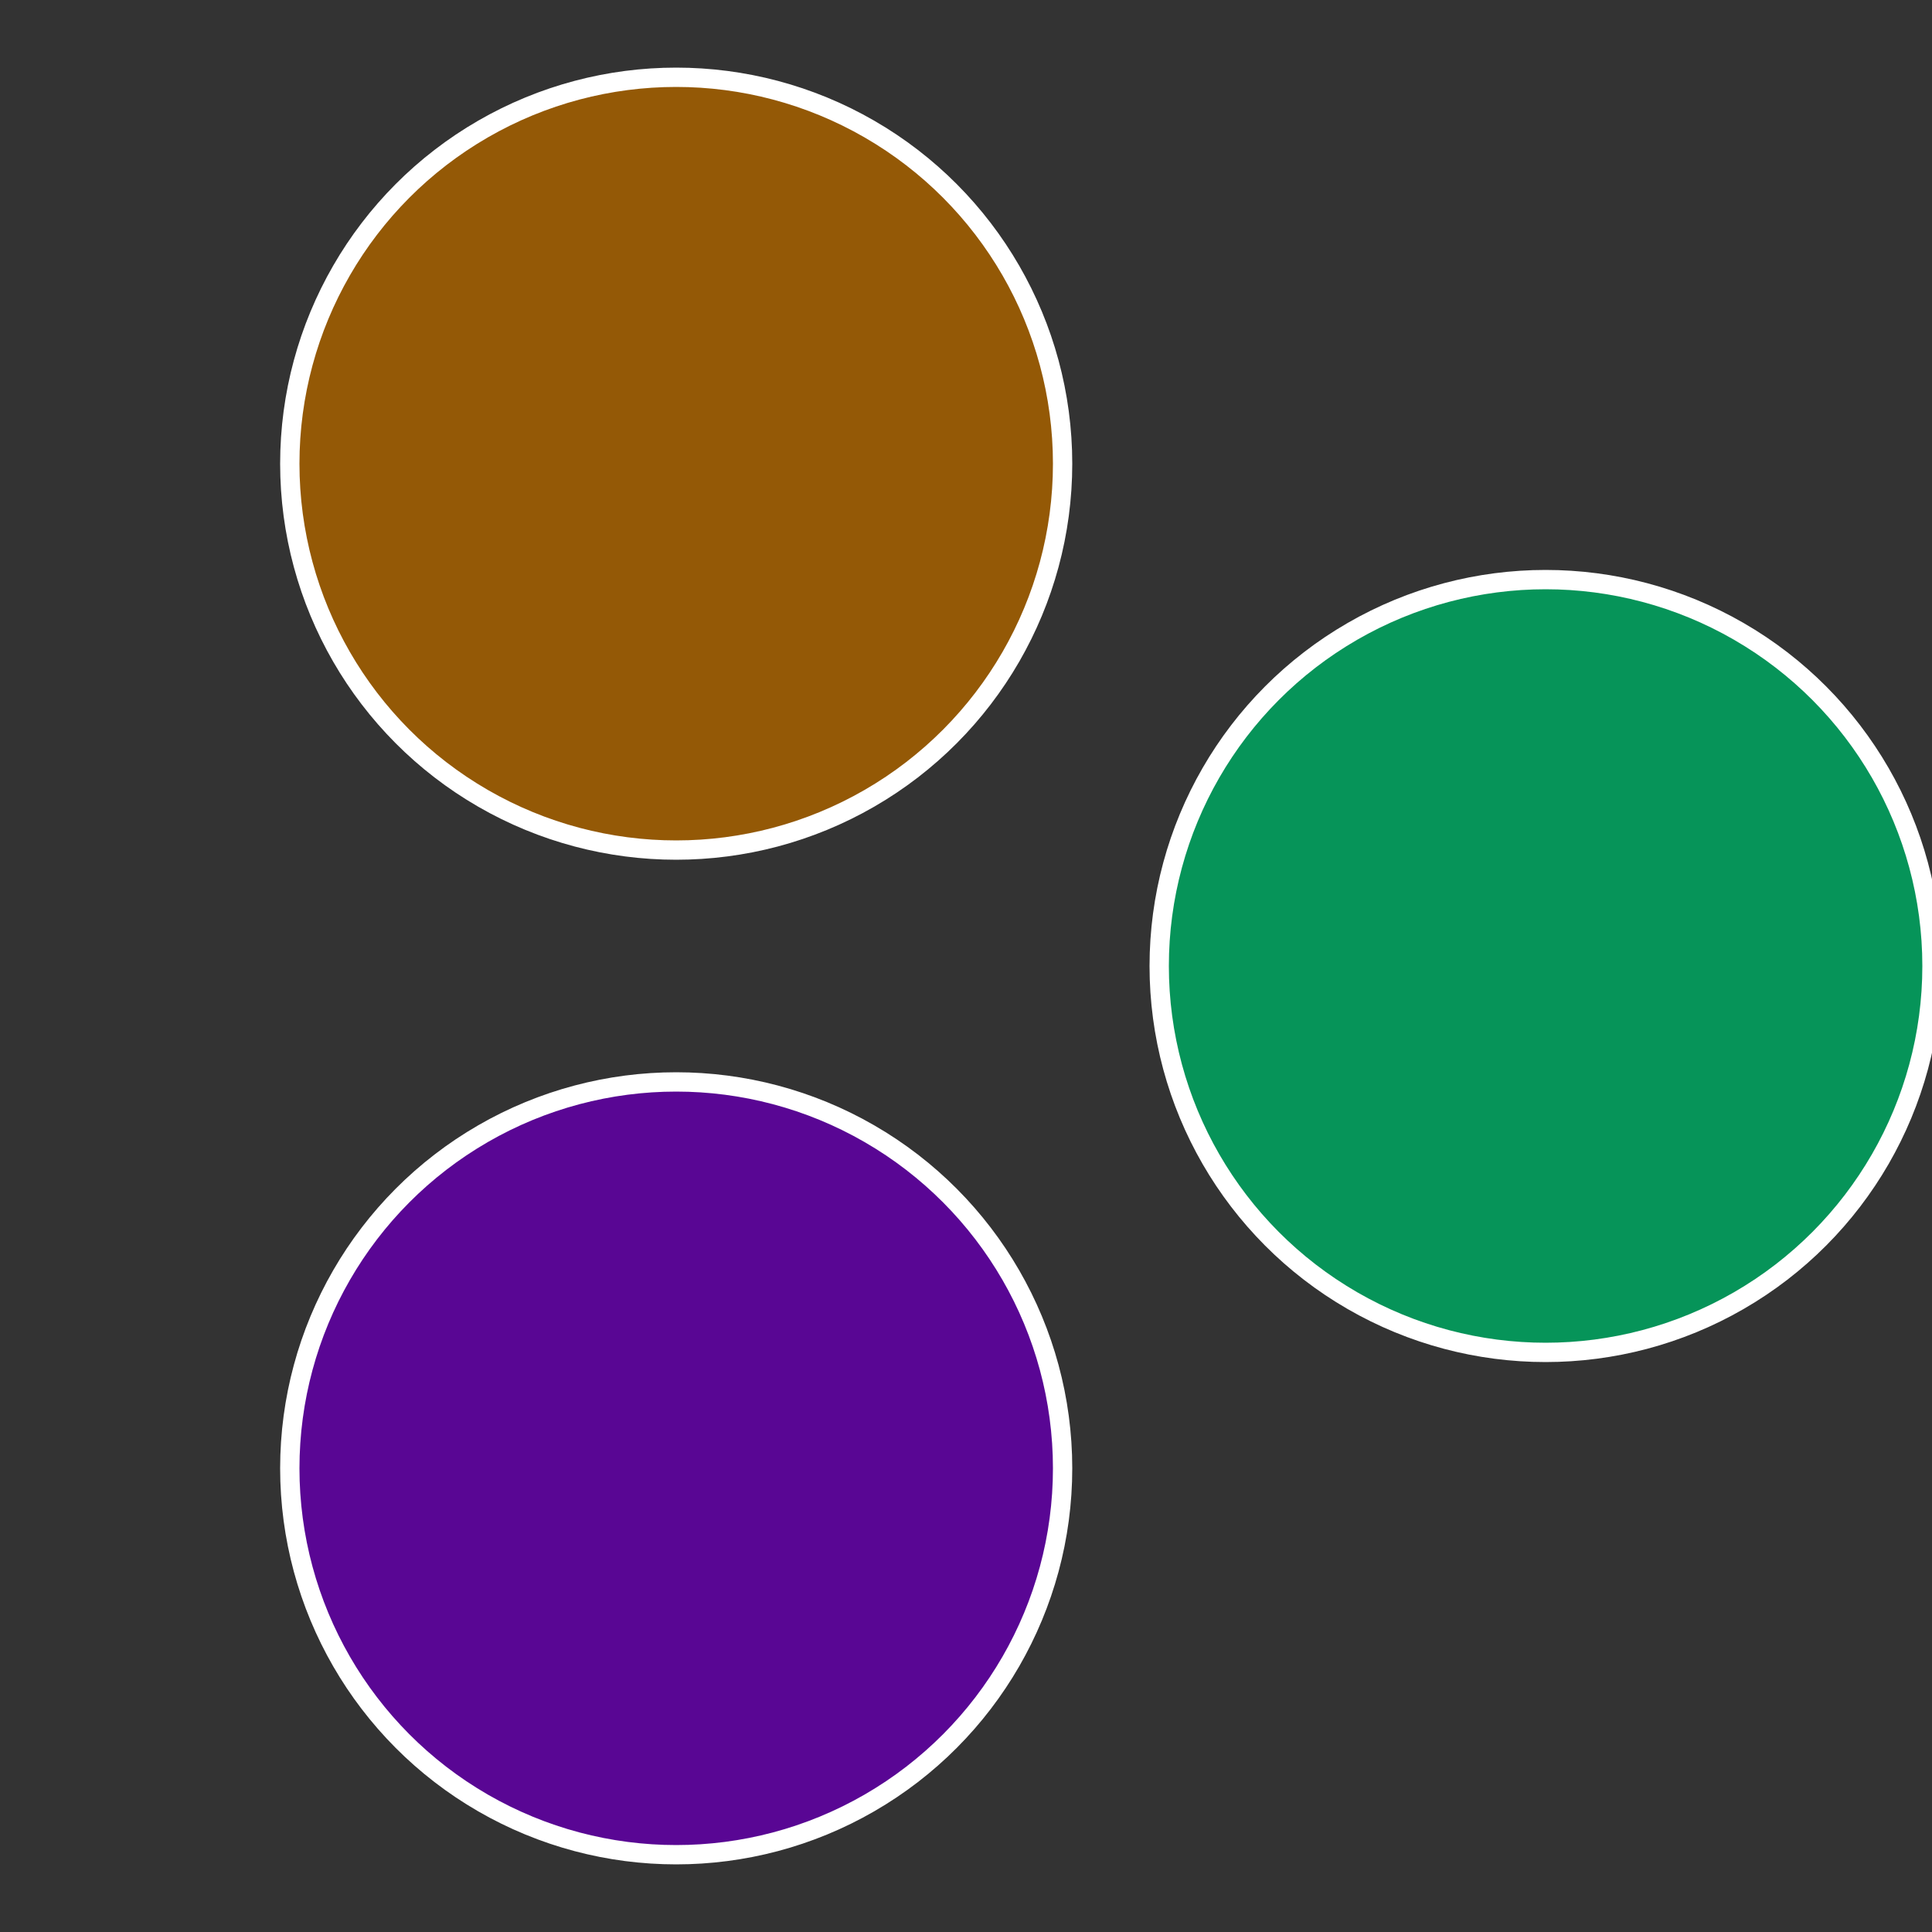
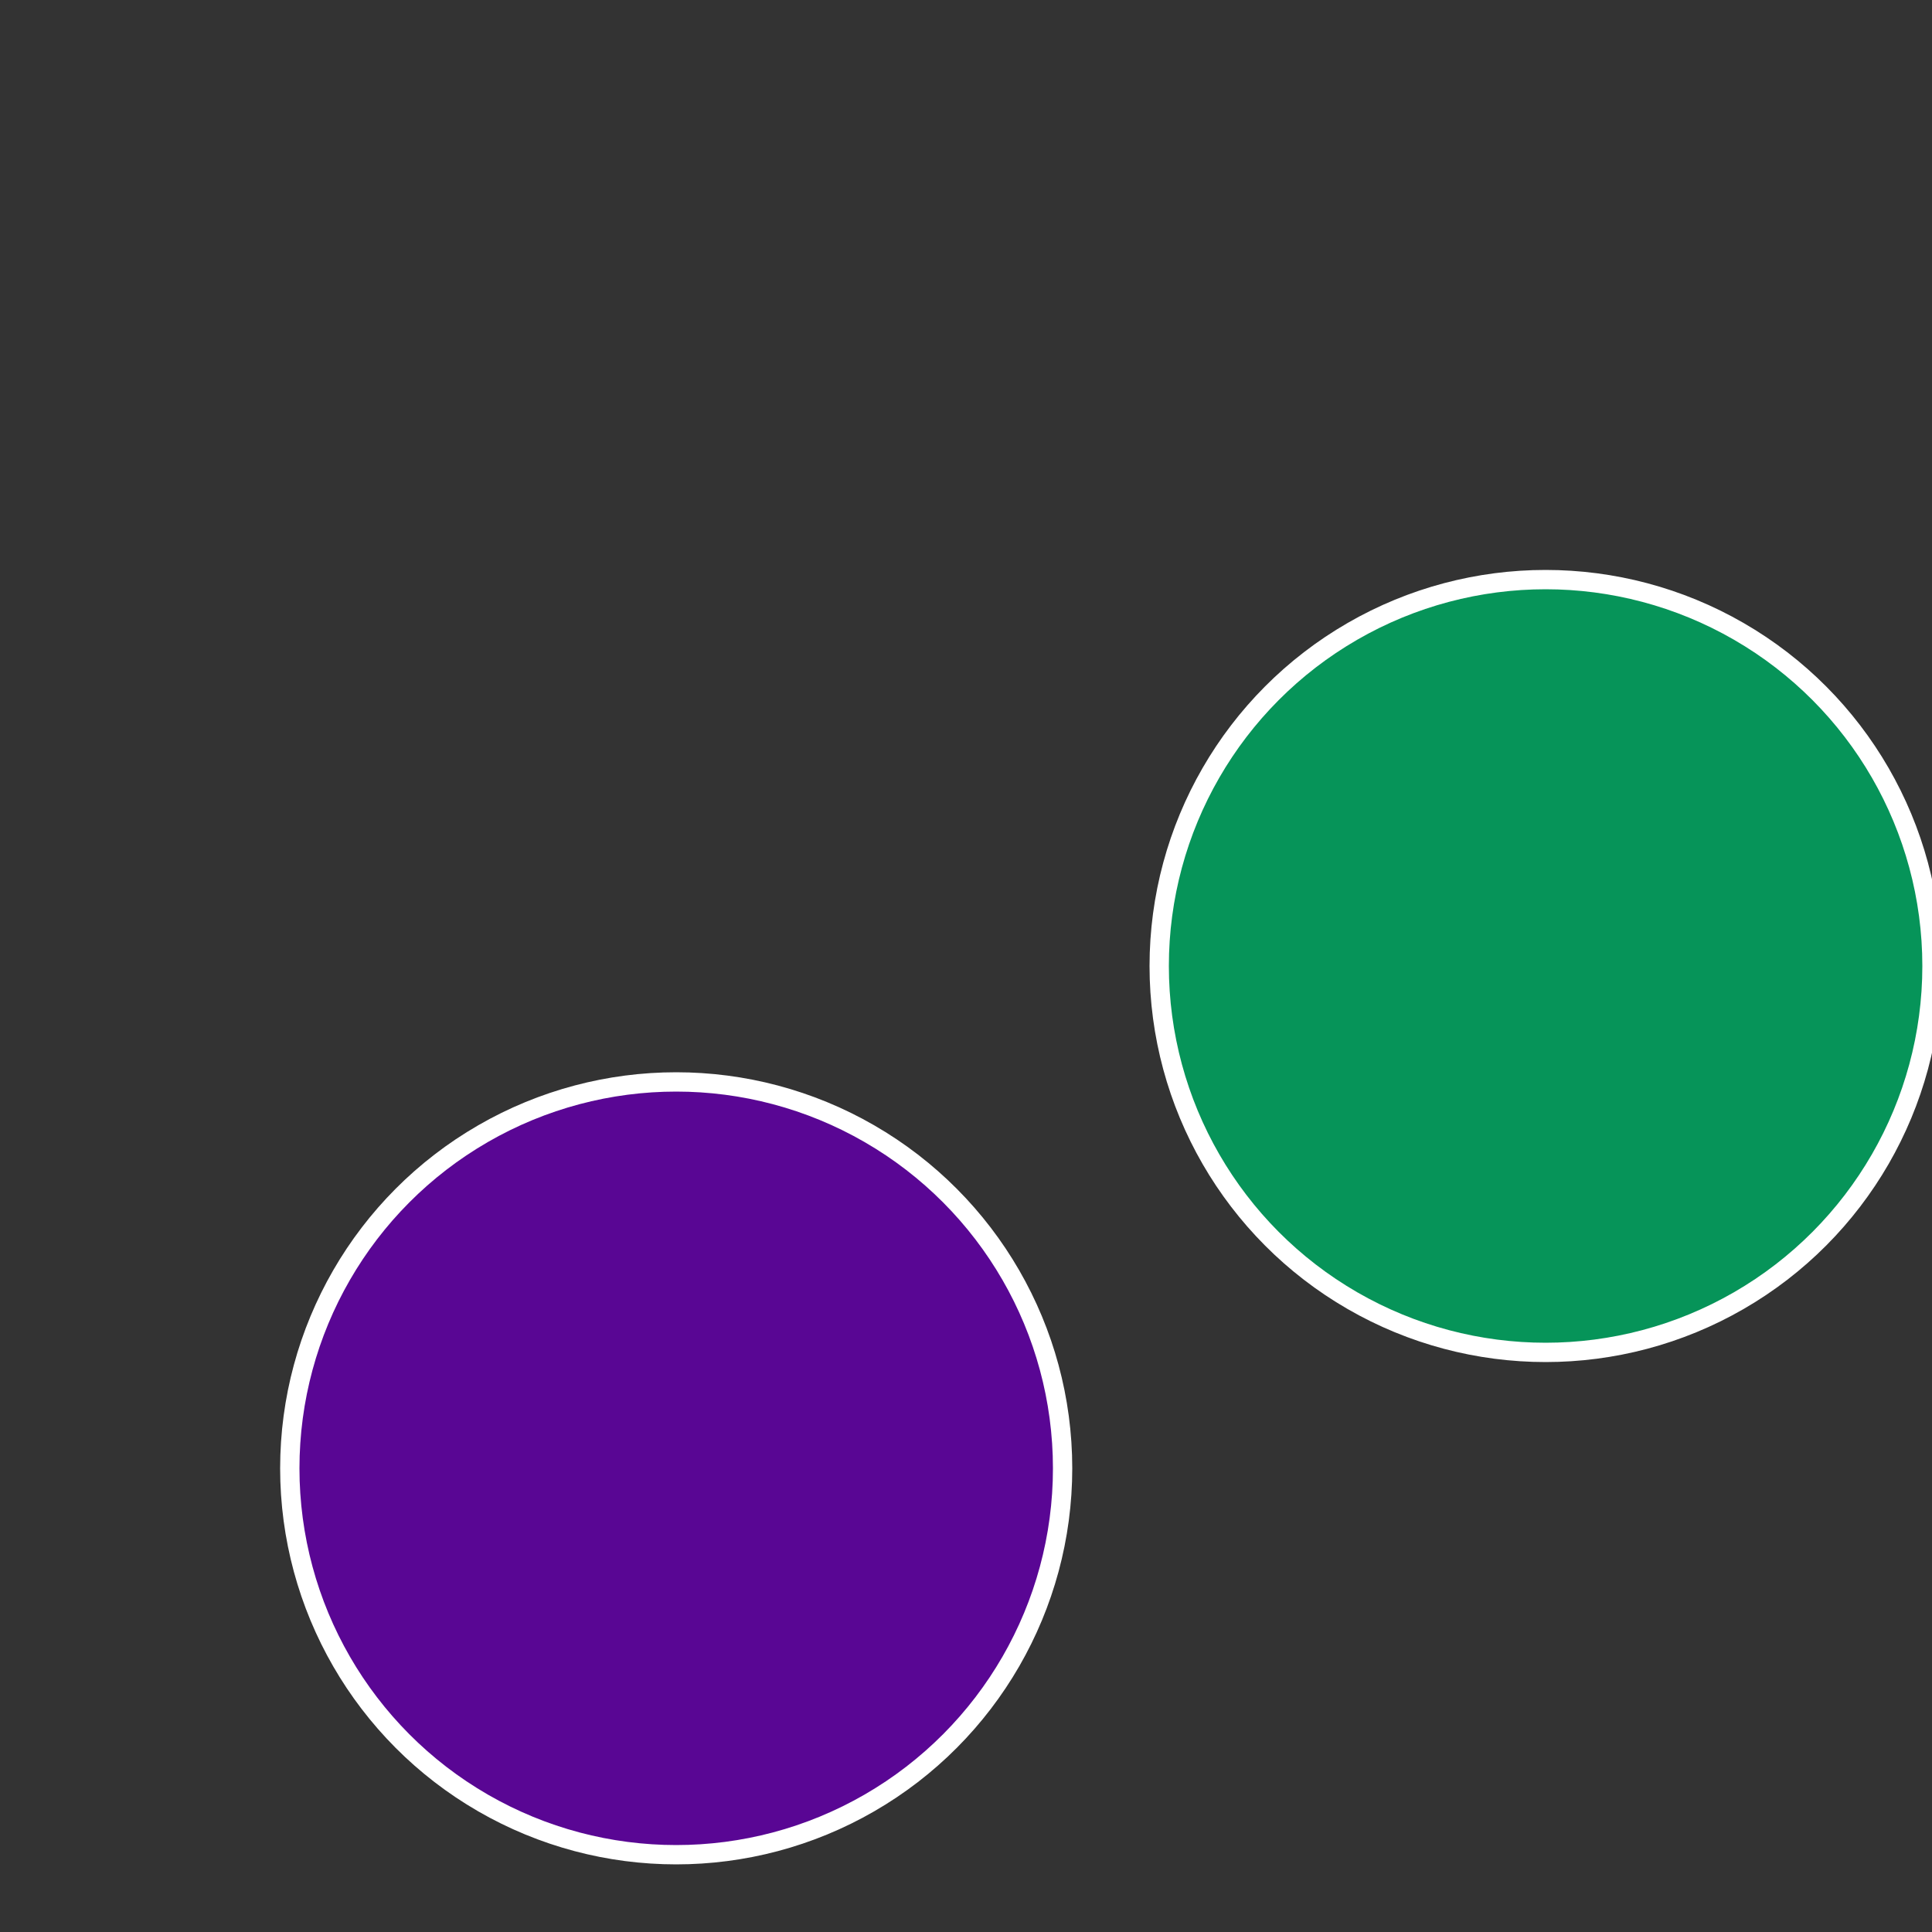
<svg xmlns="http://www.w3.org/2000/svg" width="500" height="500" viewBox="-1 -1 2 2">
  <rect x="-1" y="-1" width="2" height="2" fill="#333333" stroke="none" />
  <circle cx="0.6" cy="0" r="0.4" fill="#069459" stroke="#fff" stroke-width="1%" />
  <circle cx="-0.3" cy="0.52" r="0.4" fill="#590694" stroke="#fff" stroke-width="1%" />
-   <circle cx="-0.3" cy="-0.52" r="0.4" fill="#945906" stroke="#fff" stroke-width="1%" />
</svg>